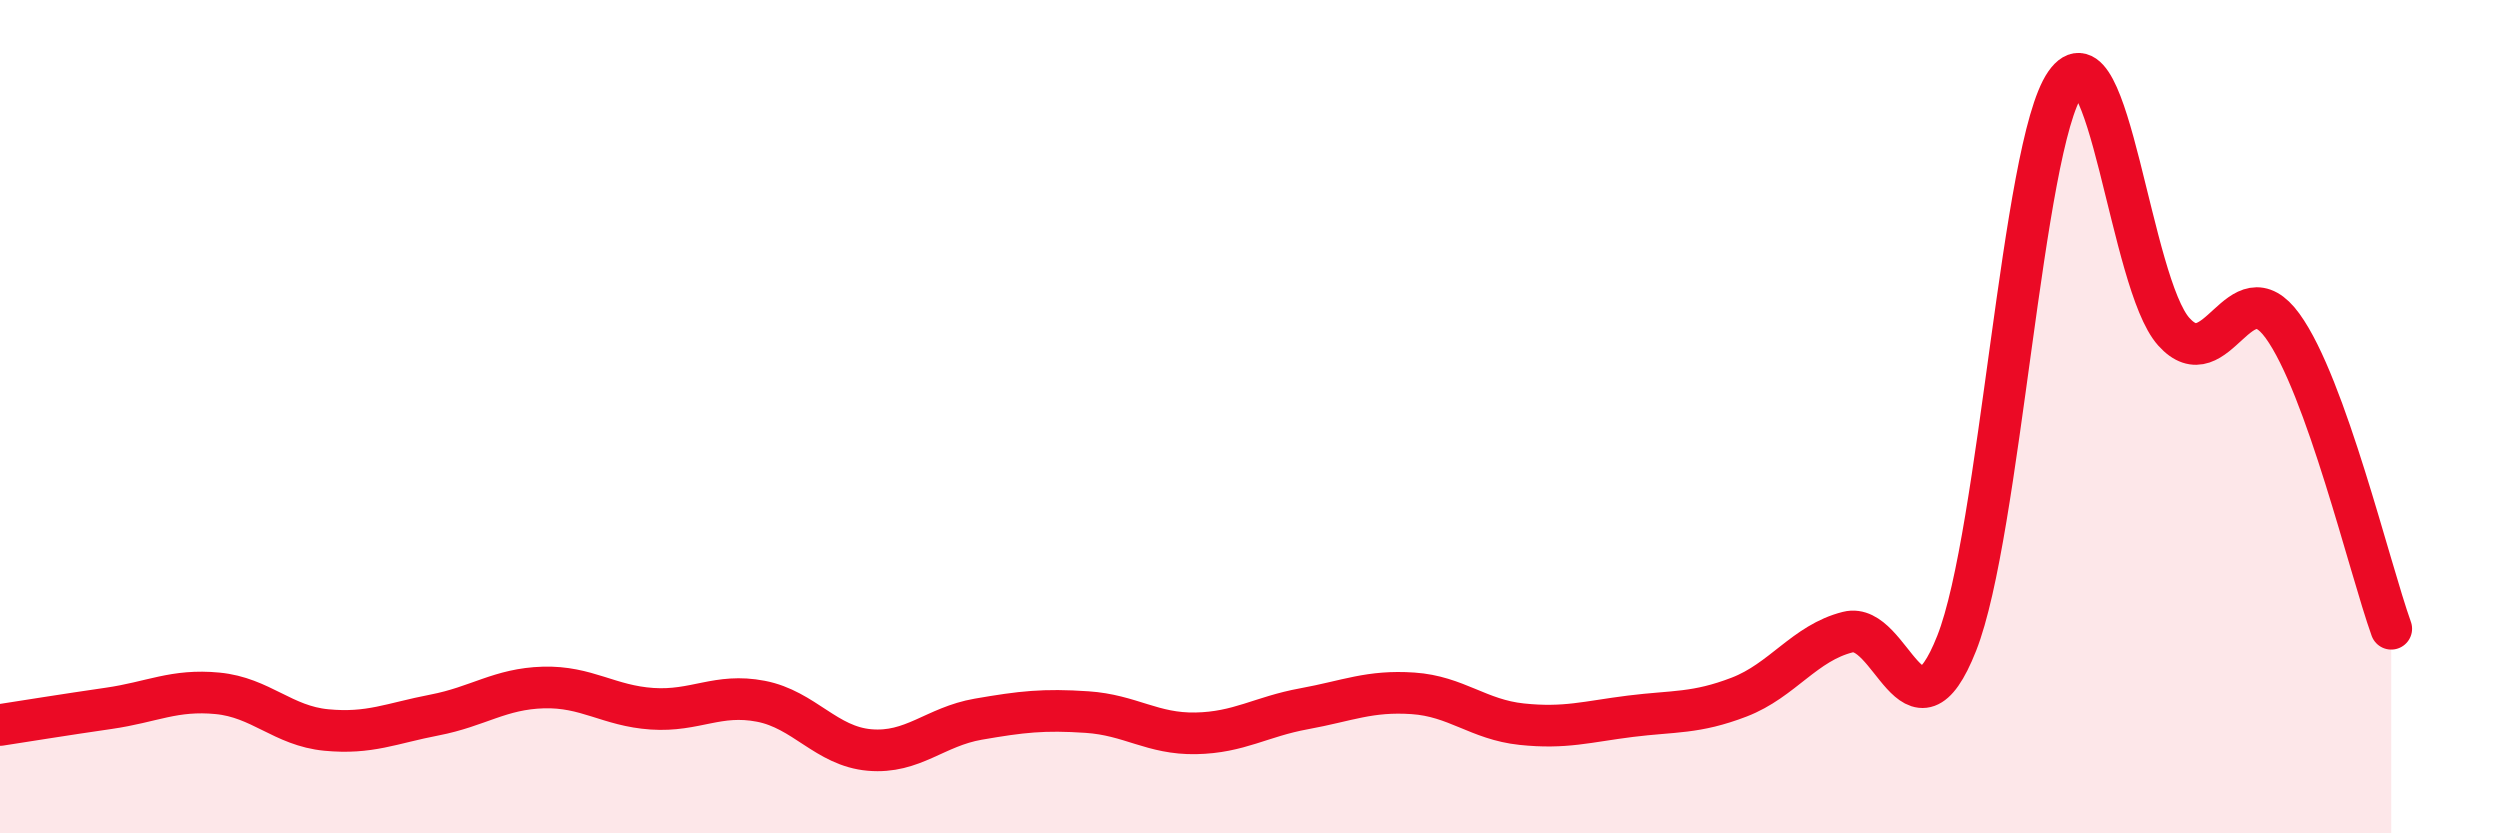
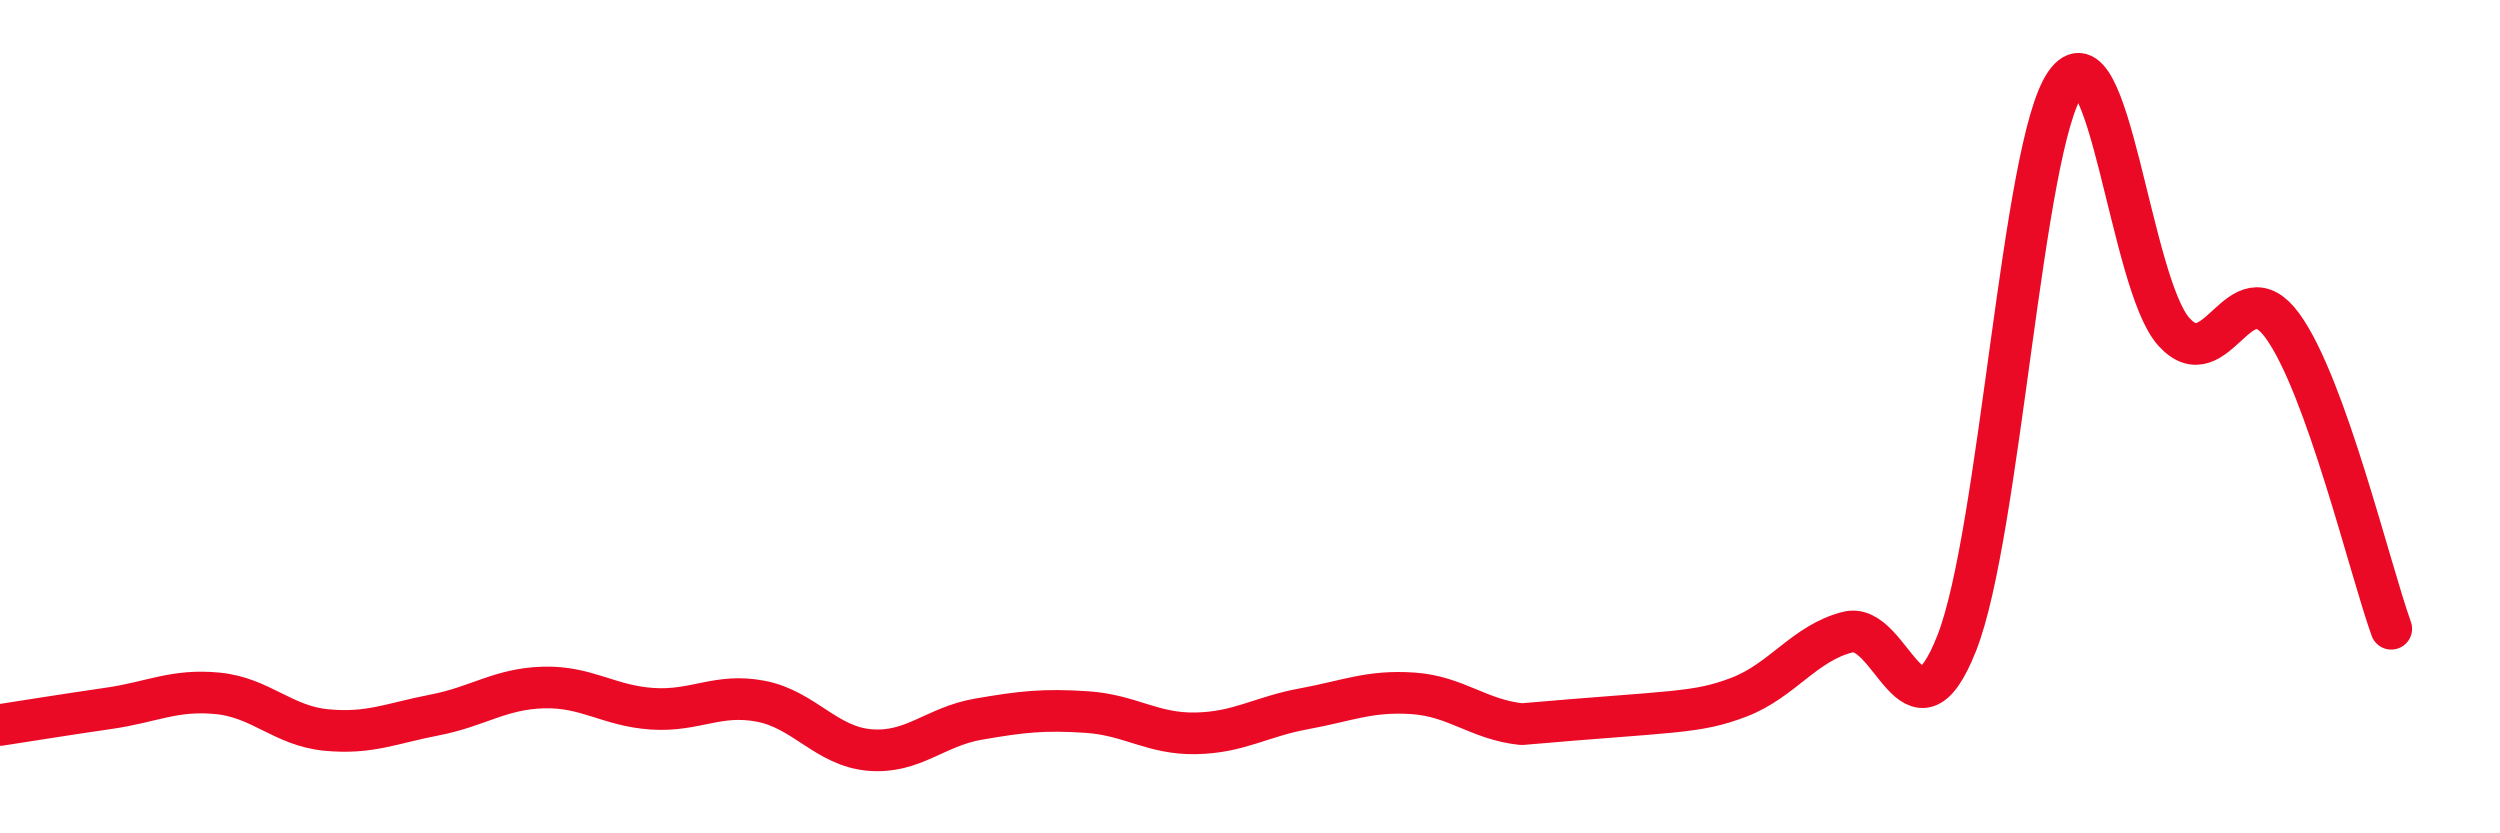
<svg xmlns="http://www.w3.org/2000/svg" width="60" height="20" viewBox="0 0 60 20">
-   <path d="M 0,17.4 C 0.52,17.32 1.57,17.15 2.61,17 C 3.65,16.85 4.18,16.54 5.22,16.64 C 6.26,16.74 6.79,17.42 7.83,17.52 C 8.87,17.62 9.39,17.36 10.43,17.16 C 11.47,16.96 12,16.53 13.04,16.5 C 14.08,16.47 14.61,16.94 15.65,17.01 C 16.69,17.08 17.22,16.63 18.26,16.83 C 19.3,17.03 19.83,17.91 20.87,18 C 21.91,18.09 22.44,17.44 23.48,17.26 C 24.52,17.08 25.05,17.02 26.09,17.09 C 27.13,17.16 27.66,17.62 28.7,17.6 C 29.74,17.58 30.26,17.2 31.3,17.01 C 32.34,16.82 32.87,16.57 33.91,16.64 C 34.95,16.71 35.48,17.27 36.52,17.38 C 37.56,17.49 38.09,17.32 39.13,17.19 C 40.17,17.06 40.7,17.13 41.74,16.73 C 42.78,16.33 43.31,15.43 44.35,15.17 C 45.39,14.91 45.92,18.07 46.96,15.44 C 48,12.81 48.53,3.5 49.57,2 C 50.61,0.5 51.13,6.8 52.17,7.96 C 53.21,9.12 53.74,6.39 54.78,7.82 C 55.82,9.25 56.87,13.64 57.39,15.09L57.39 20L0 20Z" fill="#EB0A25" opacity="0.1" stroke-linecap="round" stroke-linejoin="round" />
-   <path d="M 0,17.4 C 0.52,17.32 1.57,17.15 2.61,17 C 3.65,16.85 4.18,16.54 5.22,16.64 C 6.26,16.74 6.79,17.42 7.83,17.52 C 8.87,17.62 9.39,17.36 10.43,17.16 C 11.47,16.96 12,16.53 13.04,16.5 C 14.08,16.47 14.61,16.94 15.65,17.01 C 16.69,17.08 17.22,16.63 18.26,16.83 C 19.3,17.03 19.83,17.91 20.87,18 C 21.91,18.09 22.44,17.44 23.48,17.26 C 24.52,17.08 25.05,17.02 26.09,17.09 C 27.13,17.16 27.66,17.62 28.7,17.6 C 29.74,17.58 30.26,17.2 31.3,17.01 C 32.34,16.82 32.87,16.57 33.91,16.64 C 34.95,16.71 35.48,17.27 36.52,17.38 C 37.56,17.49 38.09,17.32 39.13,17.19 C 40.17,17.06 40.7,17.13 41.74,16.73 C 42.78,16.33 43.31,15.43 44.35,15.17 C 45.39,14.91 45.92,18.07 46.96,15.44 C 48,12.81 48.53,3.5 49.57,2 C 50.61,0.5 51.13,6.8 52.17,7.96 C 53.21,9.12 53.74,6.39 54.78,7.82 C 55.82,9.25 56.87,13.64 57.39,15.09" stroke="#EB0A25" stroke-width="1" fill="none" stroke-linecap="round" stroke-linejoin="round" />
+   <path d="M 0,17.4 C 0.52,17.32 1.57,17.15 2.61,17 C 3.65,16.85 4.18,16.54 5.22,16.64 C 6.26,16.74 6.79,17.42 7.83,17.52 C 8.87,17.62 9.39,17.36 10.43,17.16 C 11.47,16.96 12,16.53 13.04,16.5 C 14.08,16.47 14.61,16.94 15.65,17.01 C 16.69,17.08 17.22,16.63 18.26,16.83 C 19.3,17.03 19.83,17.91 20.87,18 C 21.91,18.09 22.44,17.44 23.48,17.26 C 24.52,17.08 25.05,17.02 26.09,17.09 C 27.13,17.16 27.66,17.62 28.7,17.6 C 29.74,17.58 30.26,17.2 31.3,17.01 C 32.34,16.82 32.87,16.57 33.91,16.64 C 34.95,16.71 35.48,17.27 36.52,17.38 C 40.17,17.06 40.7,17.13 41.74,16.73 C 42.78,16.33 43.31,15.43 44.35,15.17 C 45.39,14.91 45.92,18.07 46.96,15.44 C 48,12.81 48.53,3.5 49.57,2 C 50.61,0.5 51.13,6.8 52.17,7.96 C 53.21,9.12 53.74,6.39 54.78,7.82 C 55.82,9.25 56.87,13.64 57.39,15.09" stroke="#EB0A25" stroke-width="1" fill="none" stroke-linecap="round" stroke-linejoin="round" />
</svg>